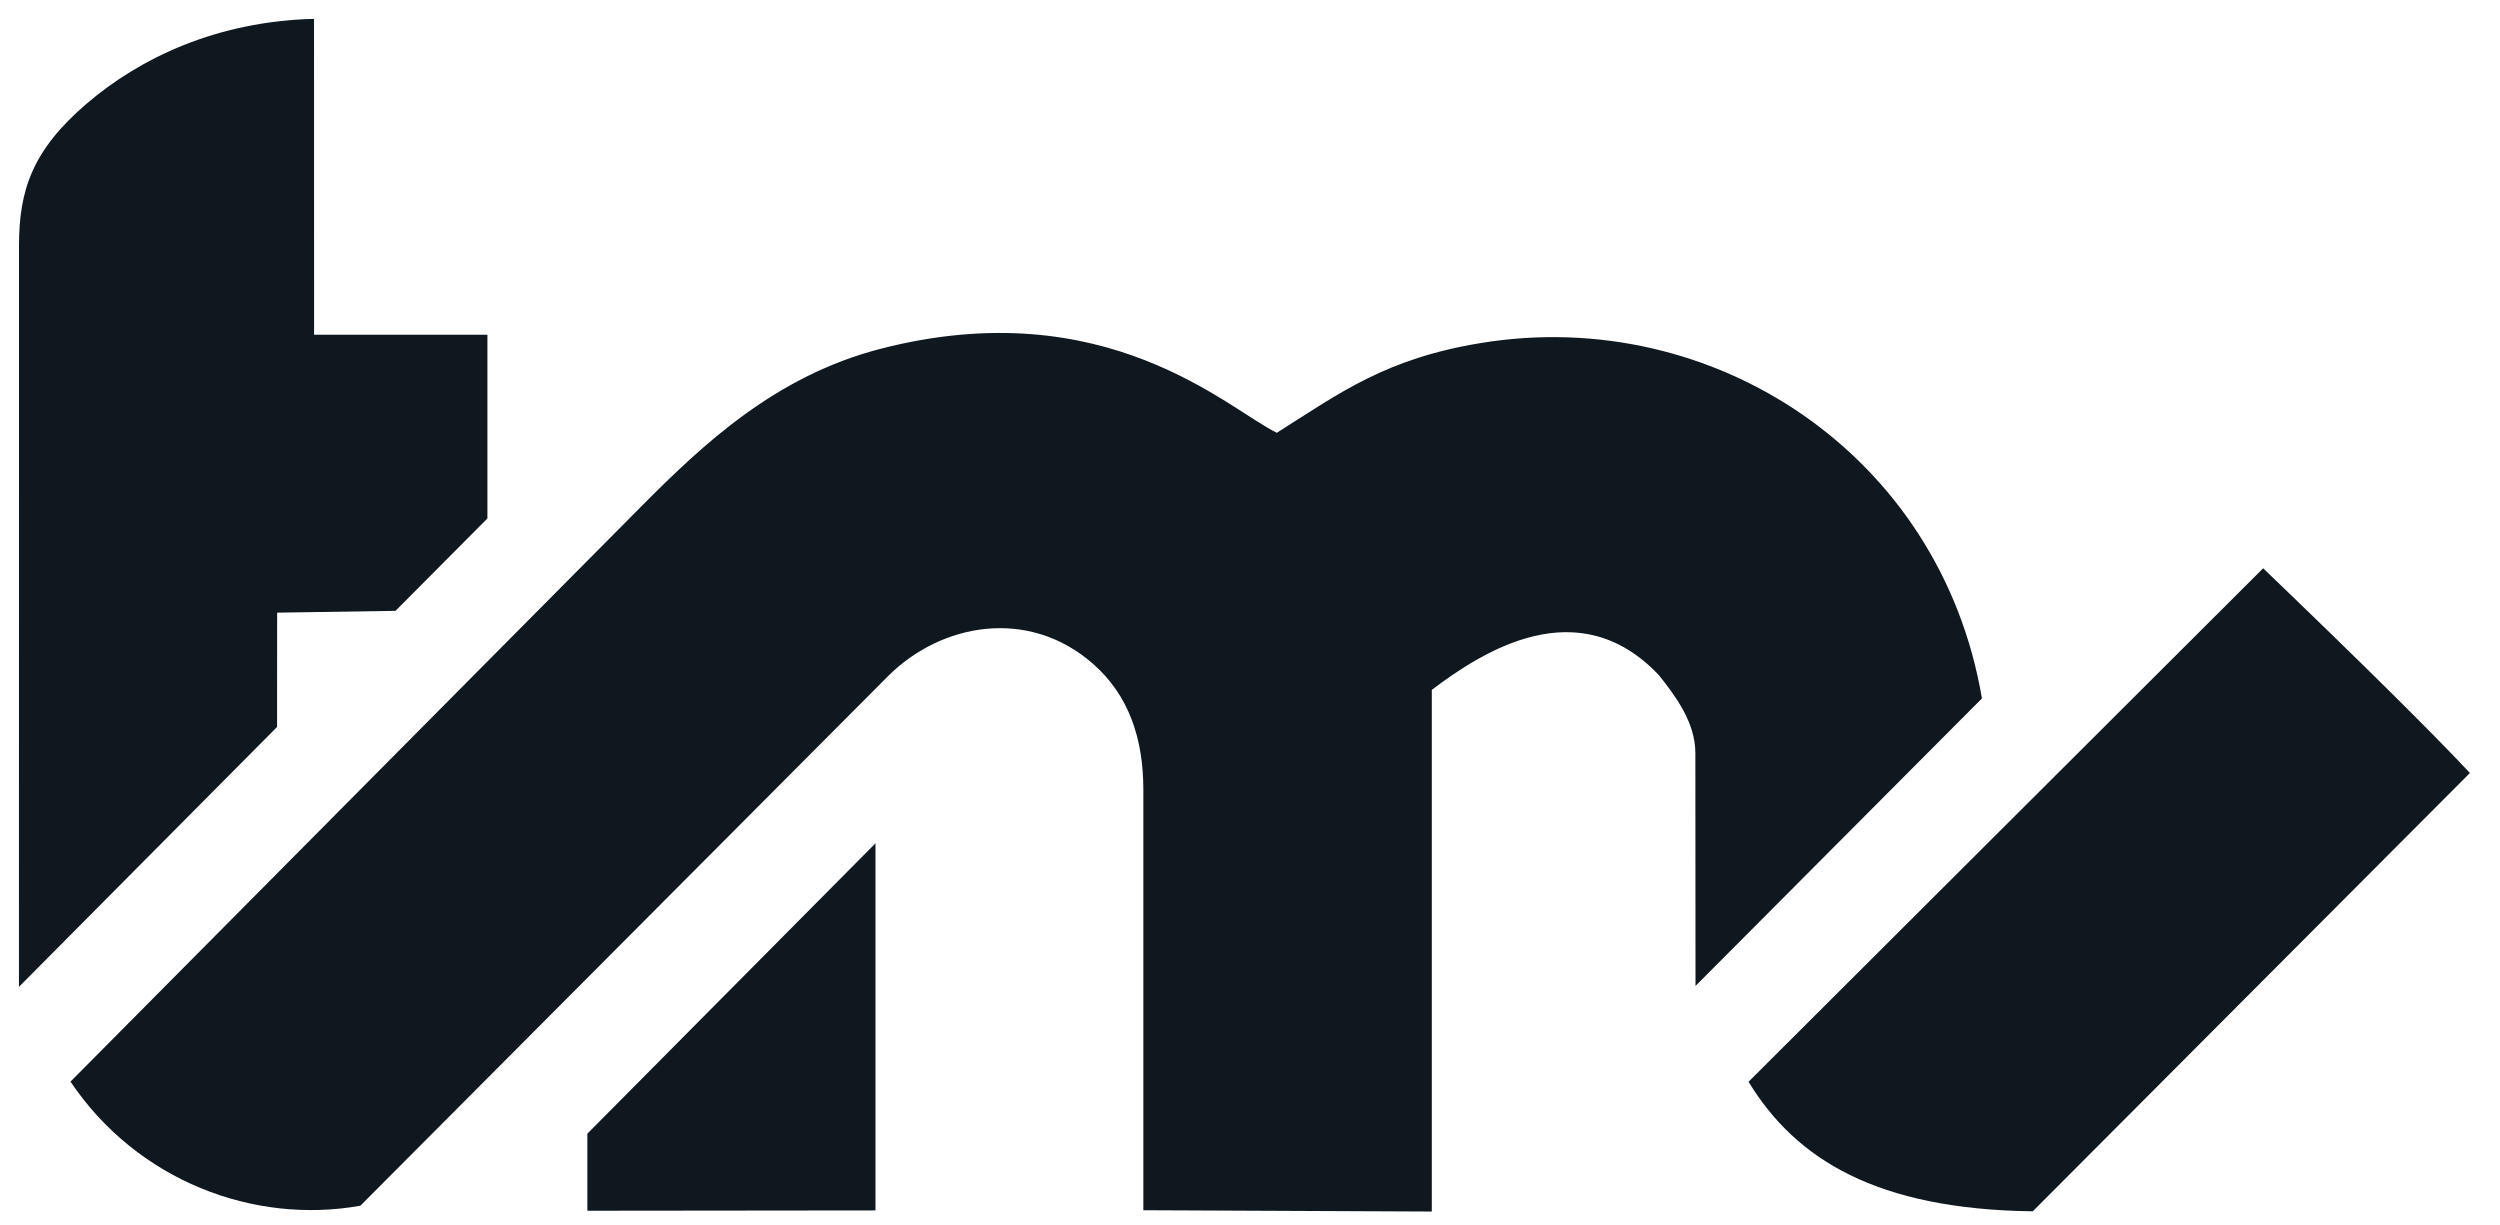
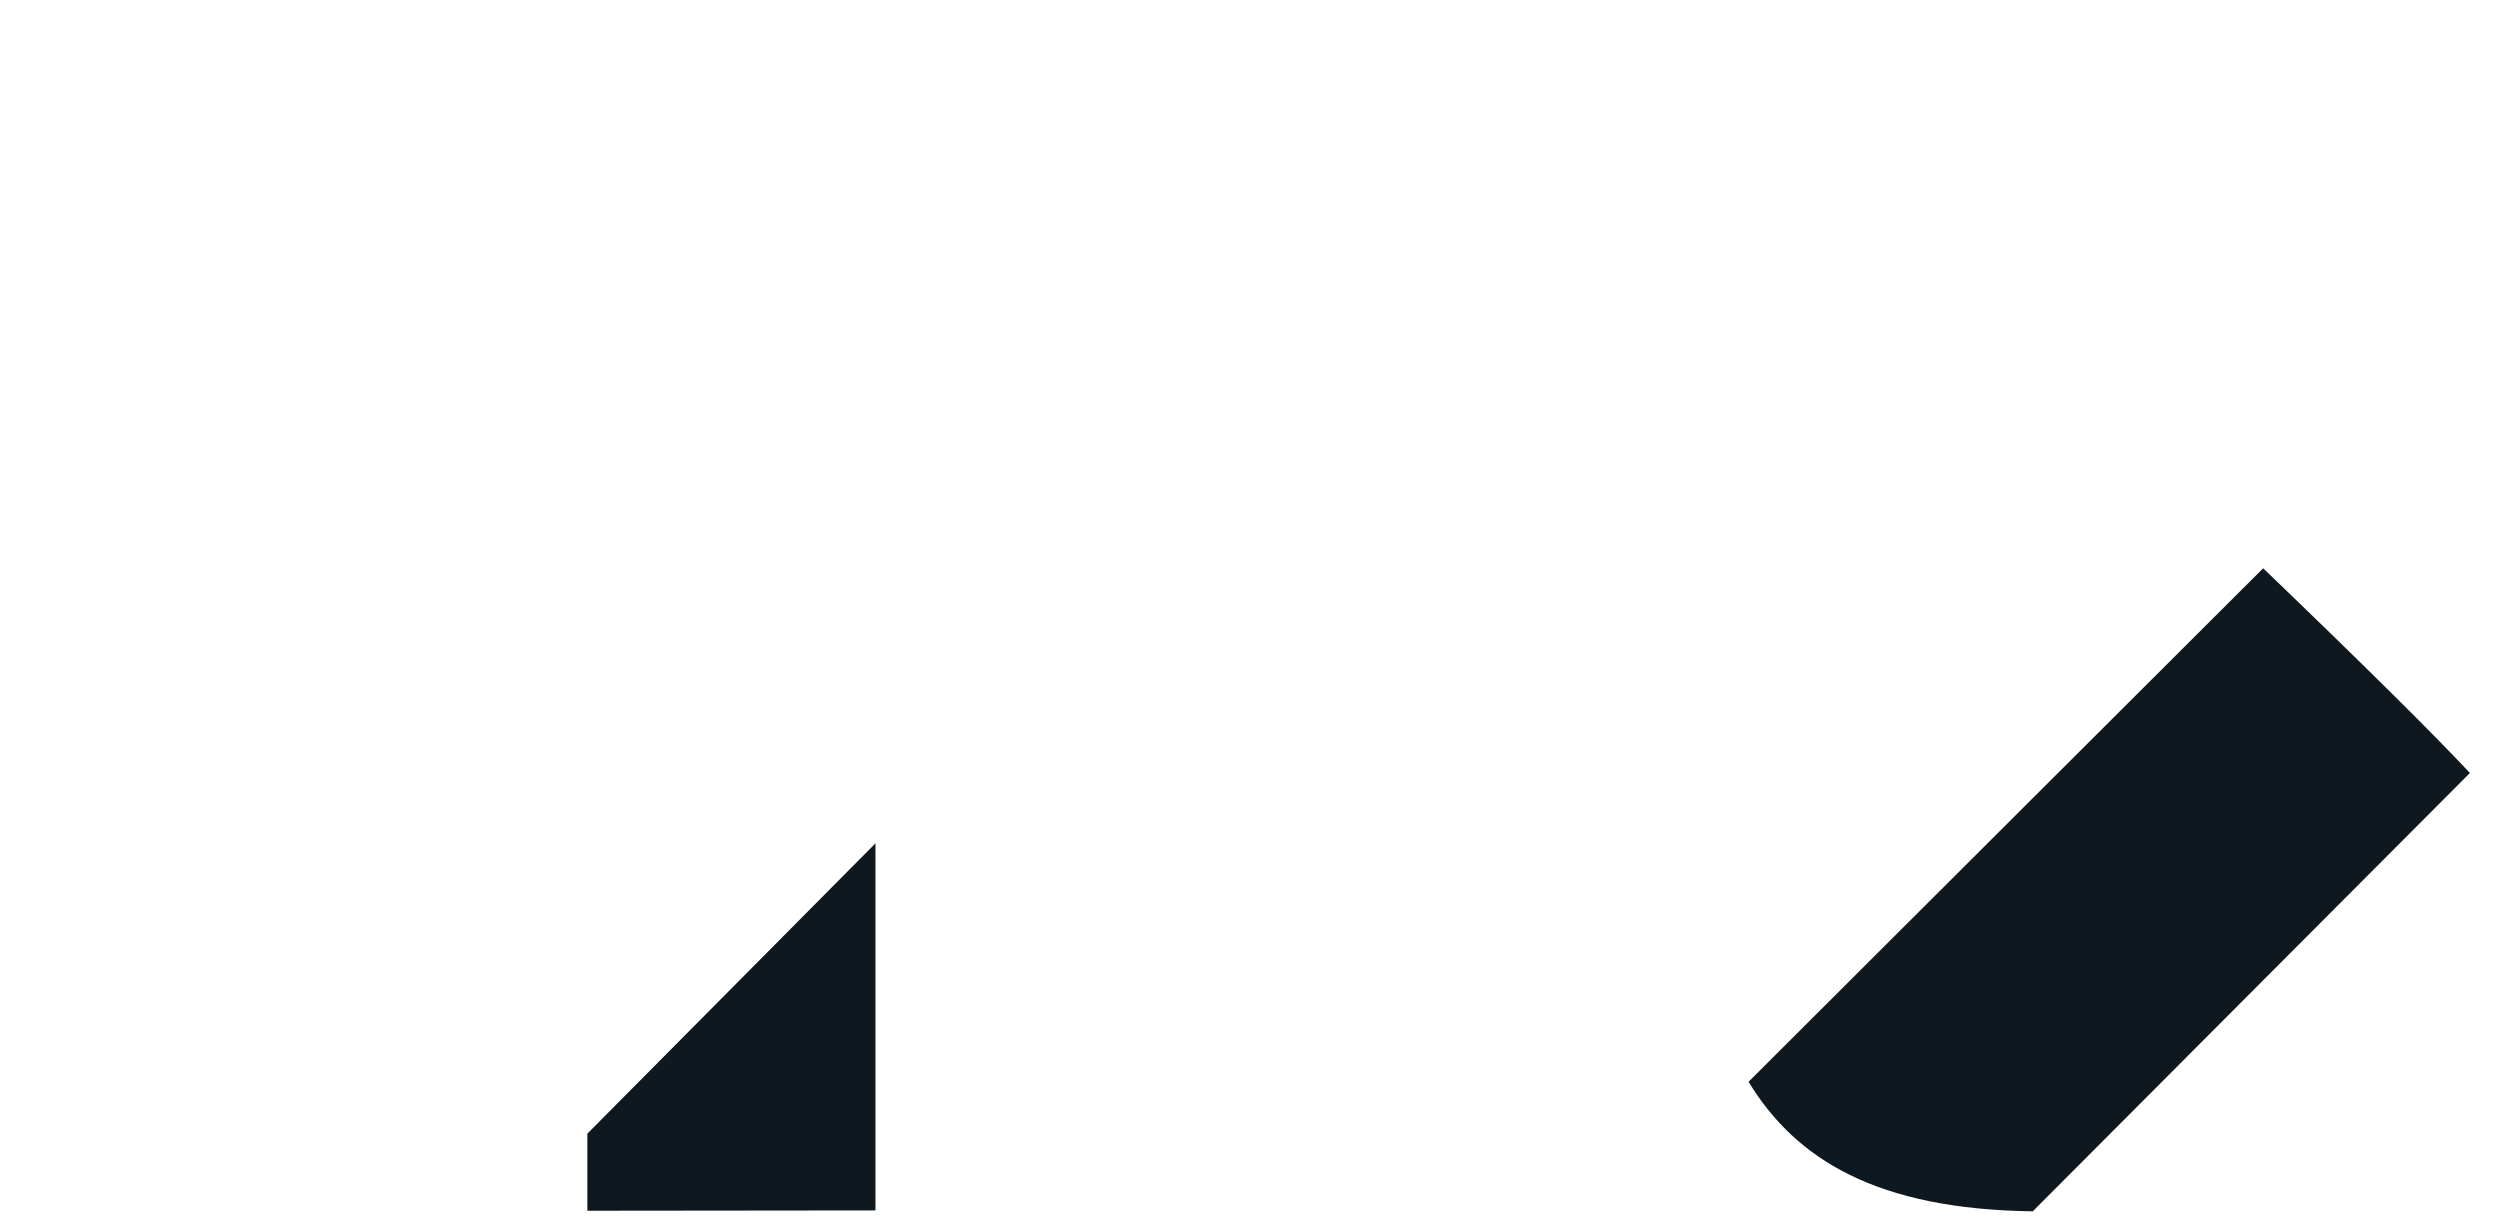
<svg xmlns="http://www.w3.org/2000/svg" xml:space="preserve" width="51mm" height="25mm" version="1.1" style="shape-rendering:geometricPrecision; text-rendering:geometricPrecision; image-rendering:optimizeQuality; fill-rule:evenodd; clip-rule:evenodd" viewBox="0 0 5100 2500">
  <defs>
    <style type="text/css">
   
    .fil0 {fill:#0F181F}
   
  </style>
  </defs>
  <g id="Слой_x0020_1">
    <g id="_2089722082880">
-       <path class="fil0" d="M143.8 2206.52c136.03,202.35 374.21,292.13 591.38,253.12l1076.19 -1080.06c107.48,-107.86 286.65,-141.86 419.36,-24.54 72.39,64 101.7,152.45 101.7,255.4l0 858.44 588.47 2.65 0 -1064.27c104,-78.47 298.7,-204.01 463.41,-29.78 33.21,41.88 74.19,96.02 74.24,158.13l0.32 475.68 584.28 -586.5c-83.93,-497.03 -547.58,-801.98 -1020.32,-725.32 -195.3,31.67 -288.18,101.23 -418.09,183.42 -99.1,-47.89 -348.91,-289.76 -808.11,-171.41 -213.91,55.13 -361.83,194.1 -488.5,321.75l-1164.33 1173.29z" />
-       <path class="fil0" d="M38.64 2013.18l526.57 -530.21 0.18 -233.16 241.44 -3.69 187.5 -188.48 0 -374.73 -353.58 0 -0.13 -644.47c-199.76,5.19 -355.76,80.42 -464.06,173.21 -110.4,94.59 -137.77,176.2 -137.78,289.19l-0.14 1512.34z" />
      <path class="fil0" d="M4616.85 1159.28c203.31,195.28 343.91,334.49 421.79,417.61l-891.8 894.19c-317.62,-3.97 -483.09,-105.41 -579.81,-264.27l1049.82 -1047.53z" />
      <polygon class="fil0" points="1198.2,2469.9 1785.96,2469.28 1785.96,1720.36 1198.2,2312.68 " />
    </g>
  </g>
</svg>